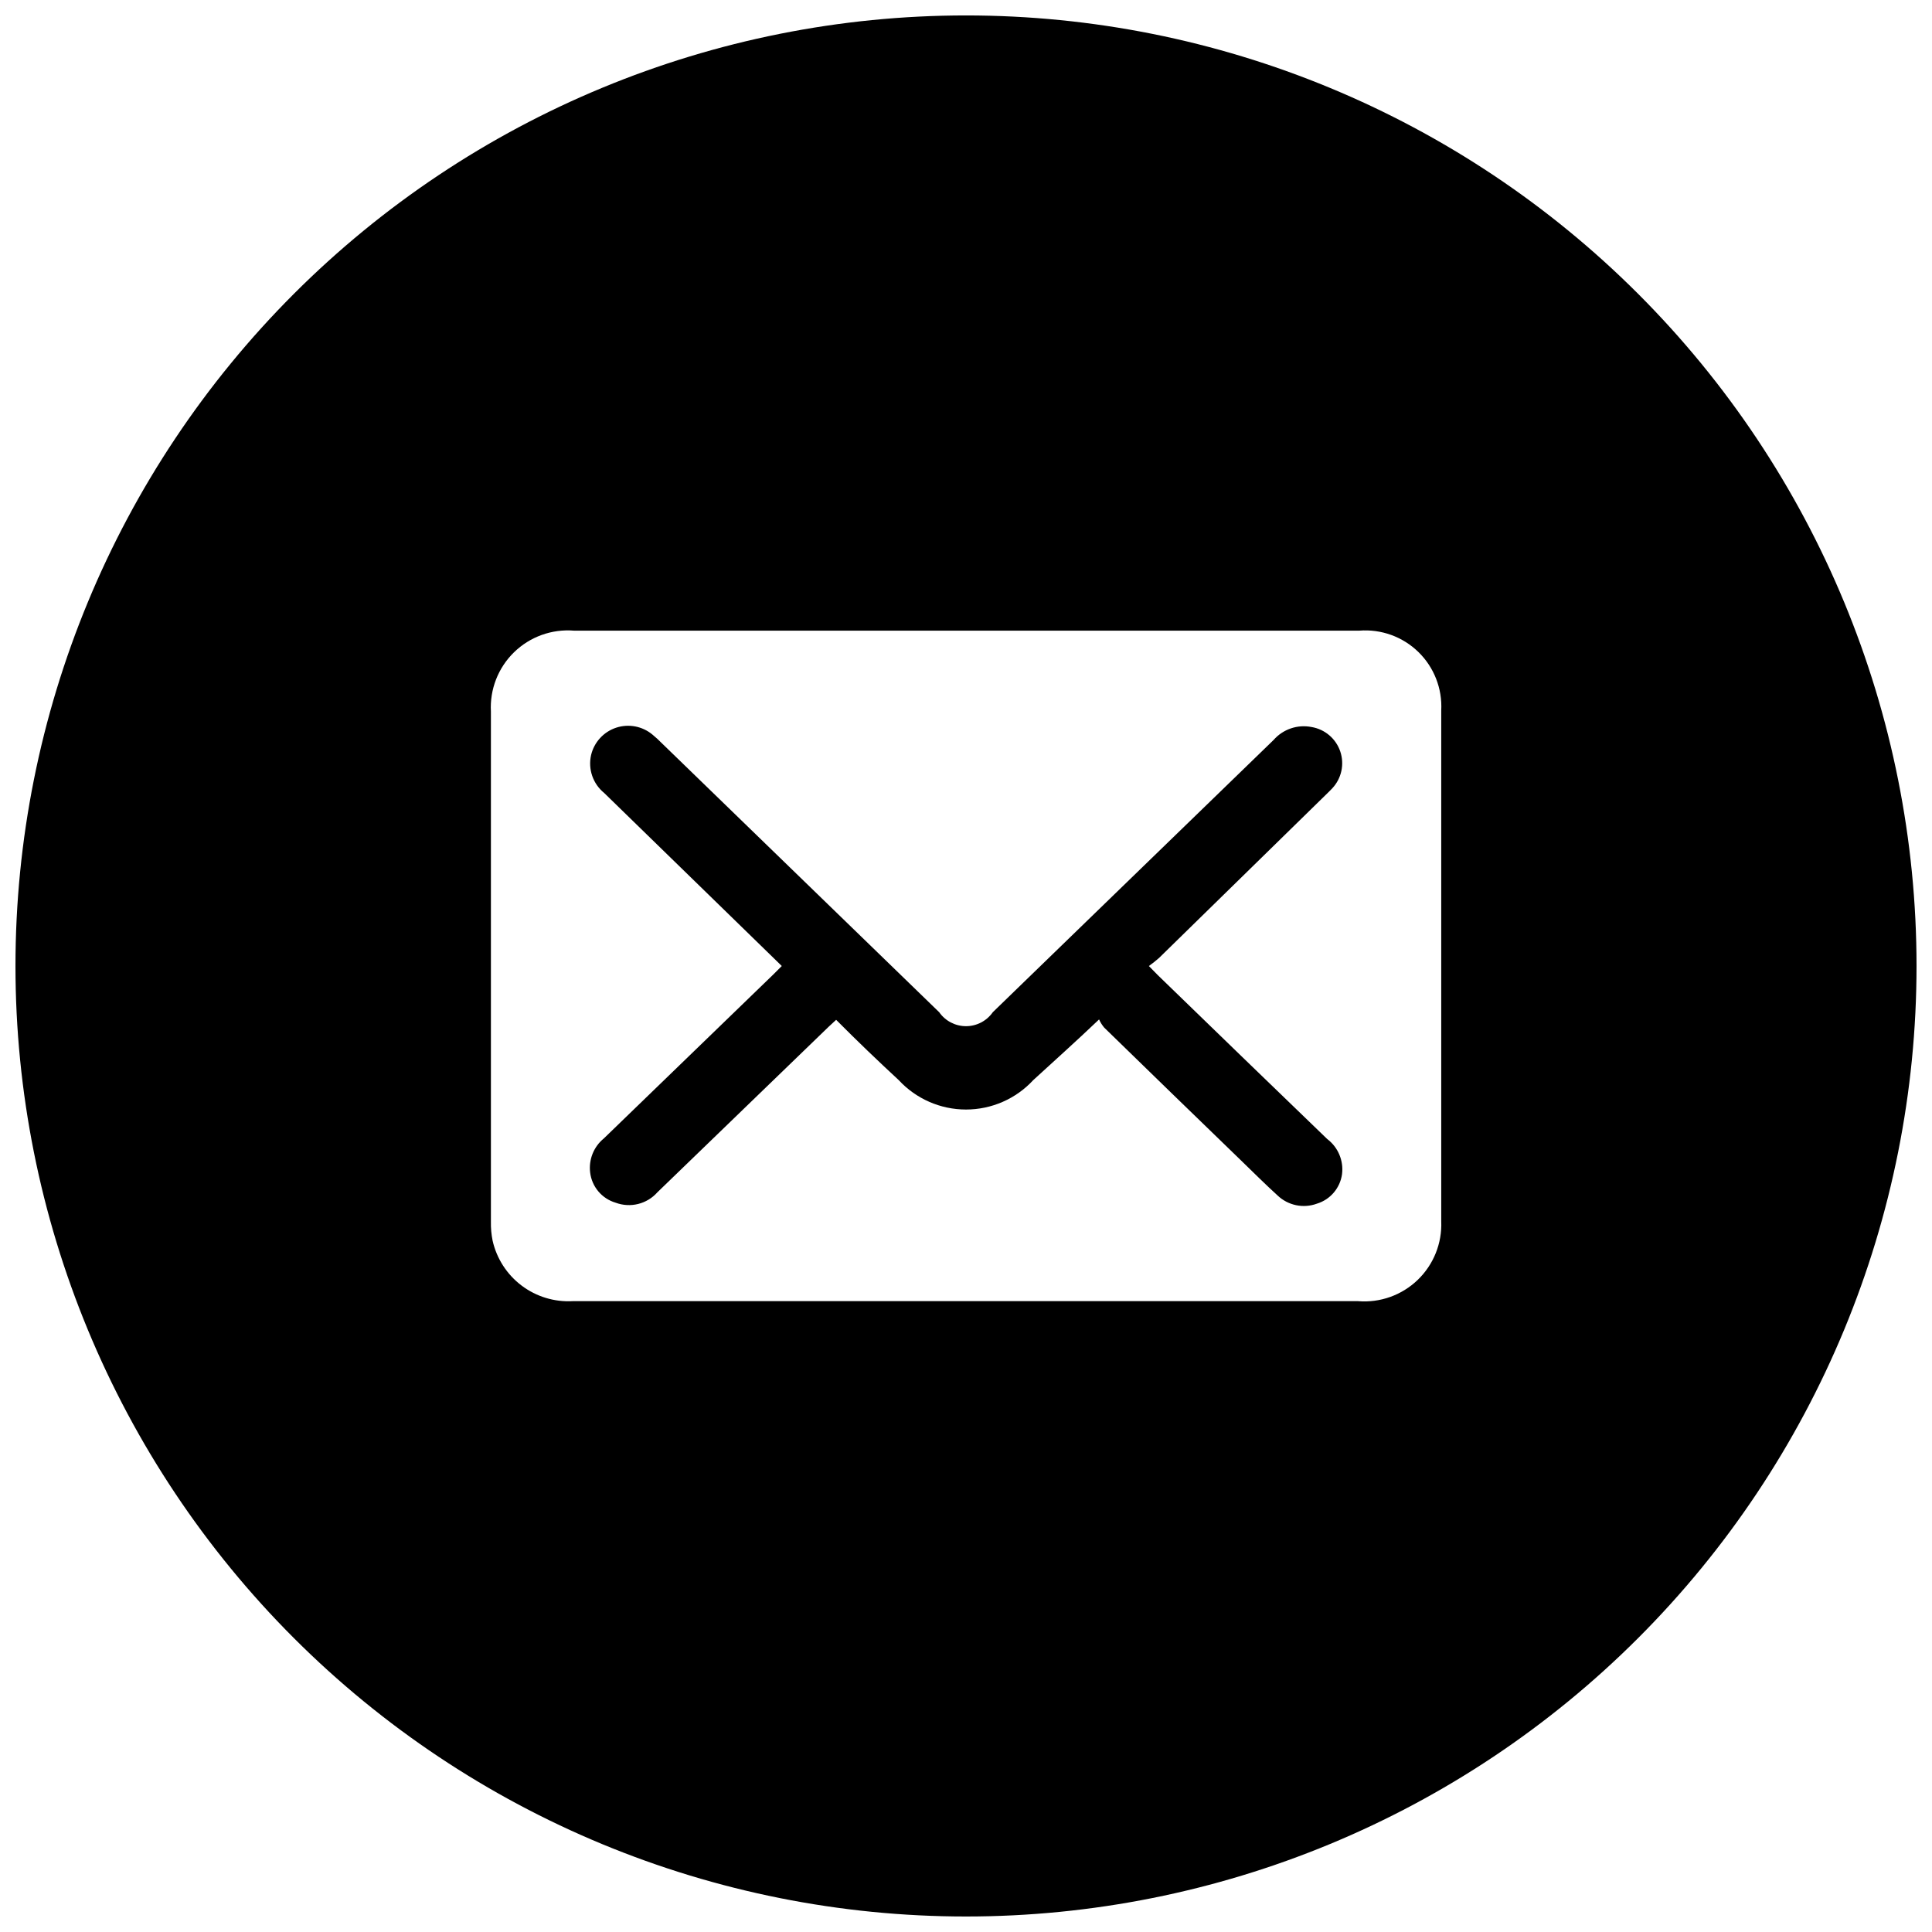
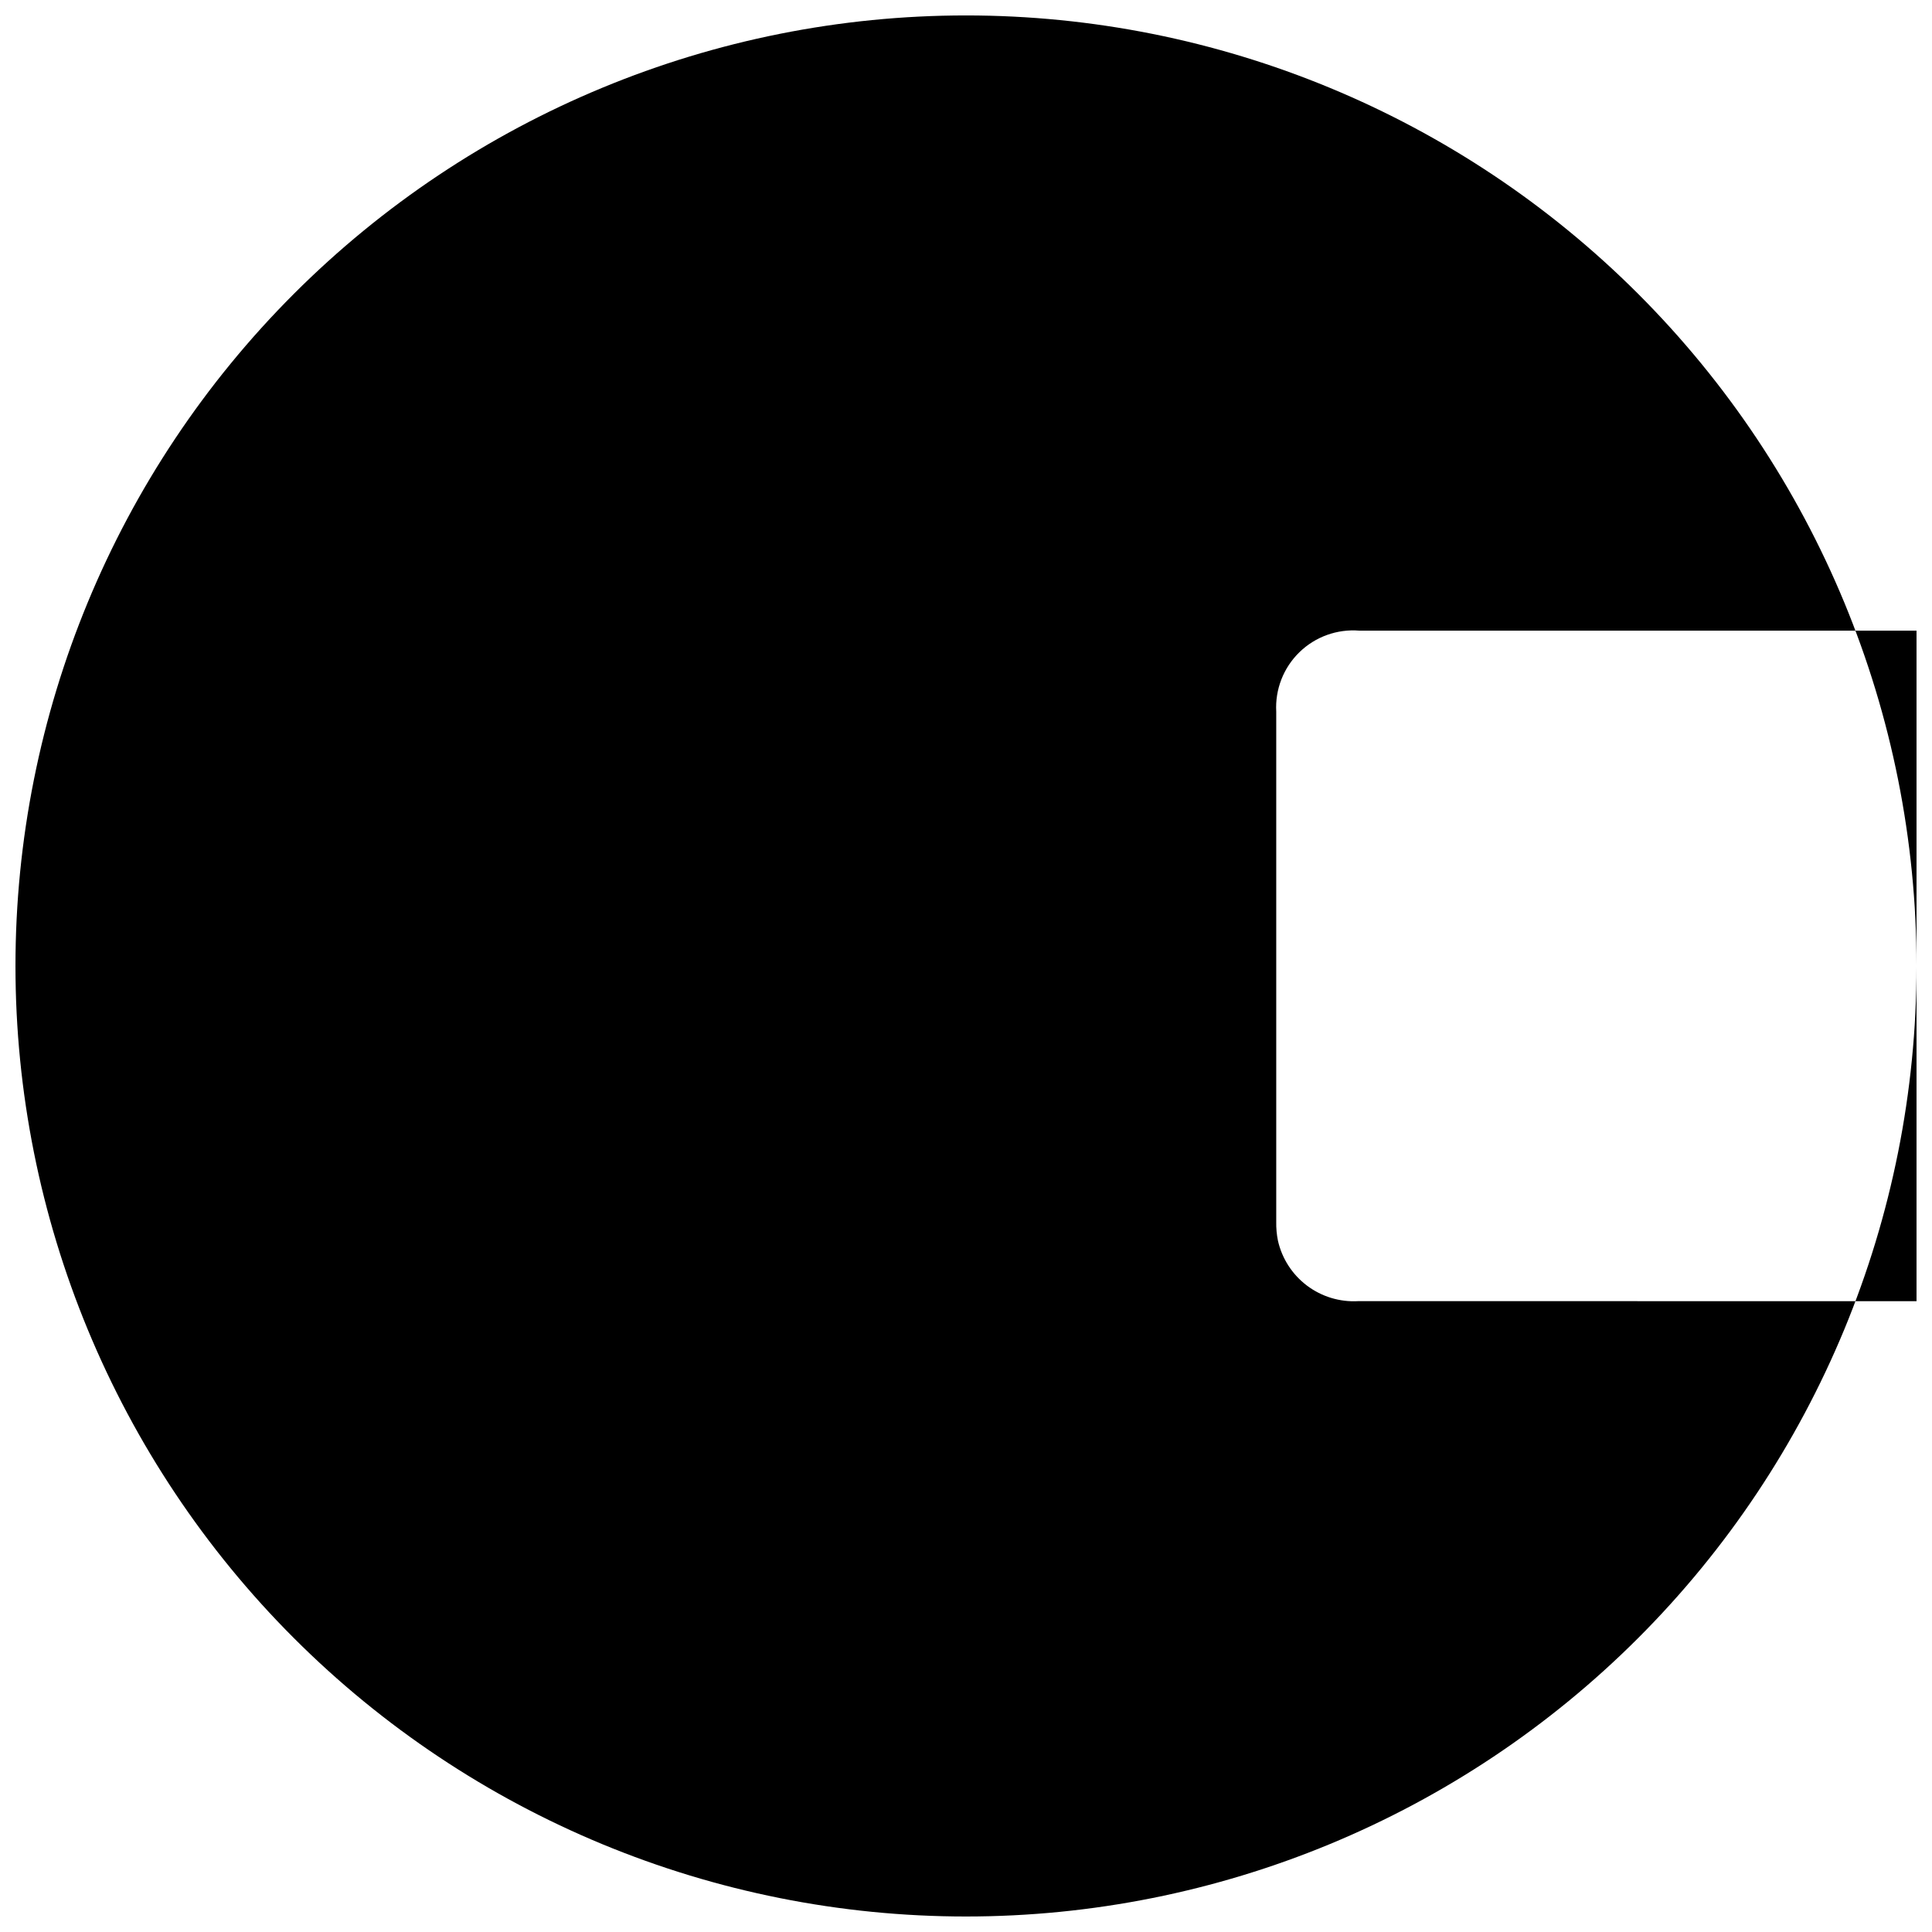
<svg xmlns="http://www.w3.org/2000/svg" width="800px" height="800px" version="1.1" viewBox="144 144 512 512">
  <defs>
    <clipPath id="a">
      <path d="m148.09 148.09h503.81v503.81h-503.81z" />
    </clipPath>
  </defs>
  <g clip-path="url(#a)">
-     <path d="m400 148.09c-66.812 0-130.88 26.539-178.12 73.781s-73.781 111.31-73.781 178.12c0 66.809 26.539 130.88 73.781 178.12 47.242 47.242 111.31 73.781 178.12 73.781 66.809 0 130.88-26.539 178.12-73.781 47.242-47.242 73.781-111.31 73.781-178.12 0-66.812-26.539-130.88-73.781-178.12-47.242-47.242-111.31-73.781-178.12-73.781zm103.93 340.73h-208.12c-4.867 0.273-9.676-1.184-13.566-4.117-3.894-2.934-6.621-7.152-7.695-11.902-0.336-1.66-0.488-3.348-0.453-5.039v-135.17c-0.324-5.887 1.91-11.621 6.129-15.734 4.219-4.117 10.012-6.203 15.887-5.731h208.12c5.789-0.457 11.492 1.605 15.652 5.656 4.16 4.055 6.367 9.707 6.059 15.504v135.38c0.238 5.832-2.039 11.488-6.246 15.531-4.211 4.047-9.949 6.094-15.77 5.629z" />
+     <path d="m400 148.09c-66.812 0-130.88 26.539-178.12 73.781s-73.781 111.31-73.781 178.12c0 66.809 26.539 130.88 73.781 178.12 47.242 47.242 111.31 73.781 178.12 73.781 66.809 0 130.88-26.539 178.12-73.781 47.242-47.242 73.781-111.31 73.781-178.12 0-66.812-26.539-130.88-73.781-178.12-47.242-47.242-111.31-73.781-178.12-73.781zm103.93 340.73c-4.867 0.273-9.676-1.184-13.566-4.117-3.894-2.934-6.621-7.152-7.695-11.902-0.336-1.66-0.488-3.348-0.453-5.039v-135.17c-0.324-5.887 1.91-11.621 6.129-15.734 4.219-4.117 10.012-6.203 15.887-5.731h208.12c5.789-0.457 11.492 1.605 15.652 5.656 4.16 4.055 6.367 9.707 6.059 15.504v135.38c0.238 5.832-2.039 11.488-6.246 15.531-4.211 4.047-9.949 6.094-15.77 5.629z" />
  </g>
-   <path d="m495.32 354.66c0.605-0.605 1.211-1.16 1.762-1.762v-0.004c2.441-2.613 3.25-6.359 2.102-9.75-1.148-3.391-4.062-5.875-7.594-6.473-3.727-0.742-7.57 0.566-10.074 3.426l-74.414 72.148c-1.621 2.32-4.273 3.703-7.102 3.703-2.832 0-5.484-1.383-7.106-3.703l-73.504-71.289c-0.781-0.801-1.605-1.559-2.469-2.269-2.68-2.242-6.324-2.938-9.641-1.84s-5.824 3.836-6.633 7.231c-0.859 3.75 0.488 7.656 3.477 10.078l44.941 43.781 2.113 2.066-2.266 2.266-44.891 43.43c-2.676 2.184-4.043 5.586-3.629 9.016 0.449 3.781 3.102 6.93 6.75 8.012 3.914 1.461 8.324 0.359 11.086-2.769l45.344-43.832 2.016-1.863c5.59 5.641 11.133 10.93 16.574 15.969 4.598 4.977 11.062 7.805 17.836 7.805s13.238-2.828 17.832-7.805c5.492-5.039 11.137-10.074 17.434-16.07 0.352 0.781 0.809 1.508 1.359 2.164 12.059 11.754 24.168 23.512 36.324 35.266 3.176 3.074 6.348 6.246 9.621 9.219l0.004 0.004c2.777 2.648 6.824 3.492 10.426 2.168 3.551-1.086 6.144-4.133 6.652-7.812 0.457-3.586-1.043-7.141-3.93-9.32-14.98-14.441-29.941-28.918-44.891-43.43l-2.367-2.414c0.926-0.66 1.816-1.367 2.672-2.117z" />
</svg>